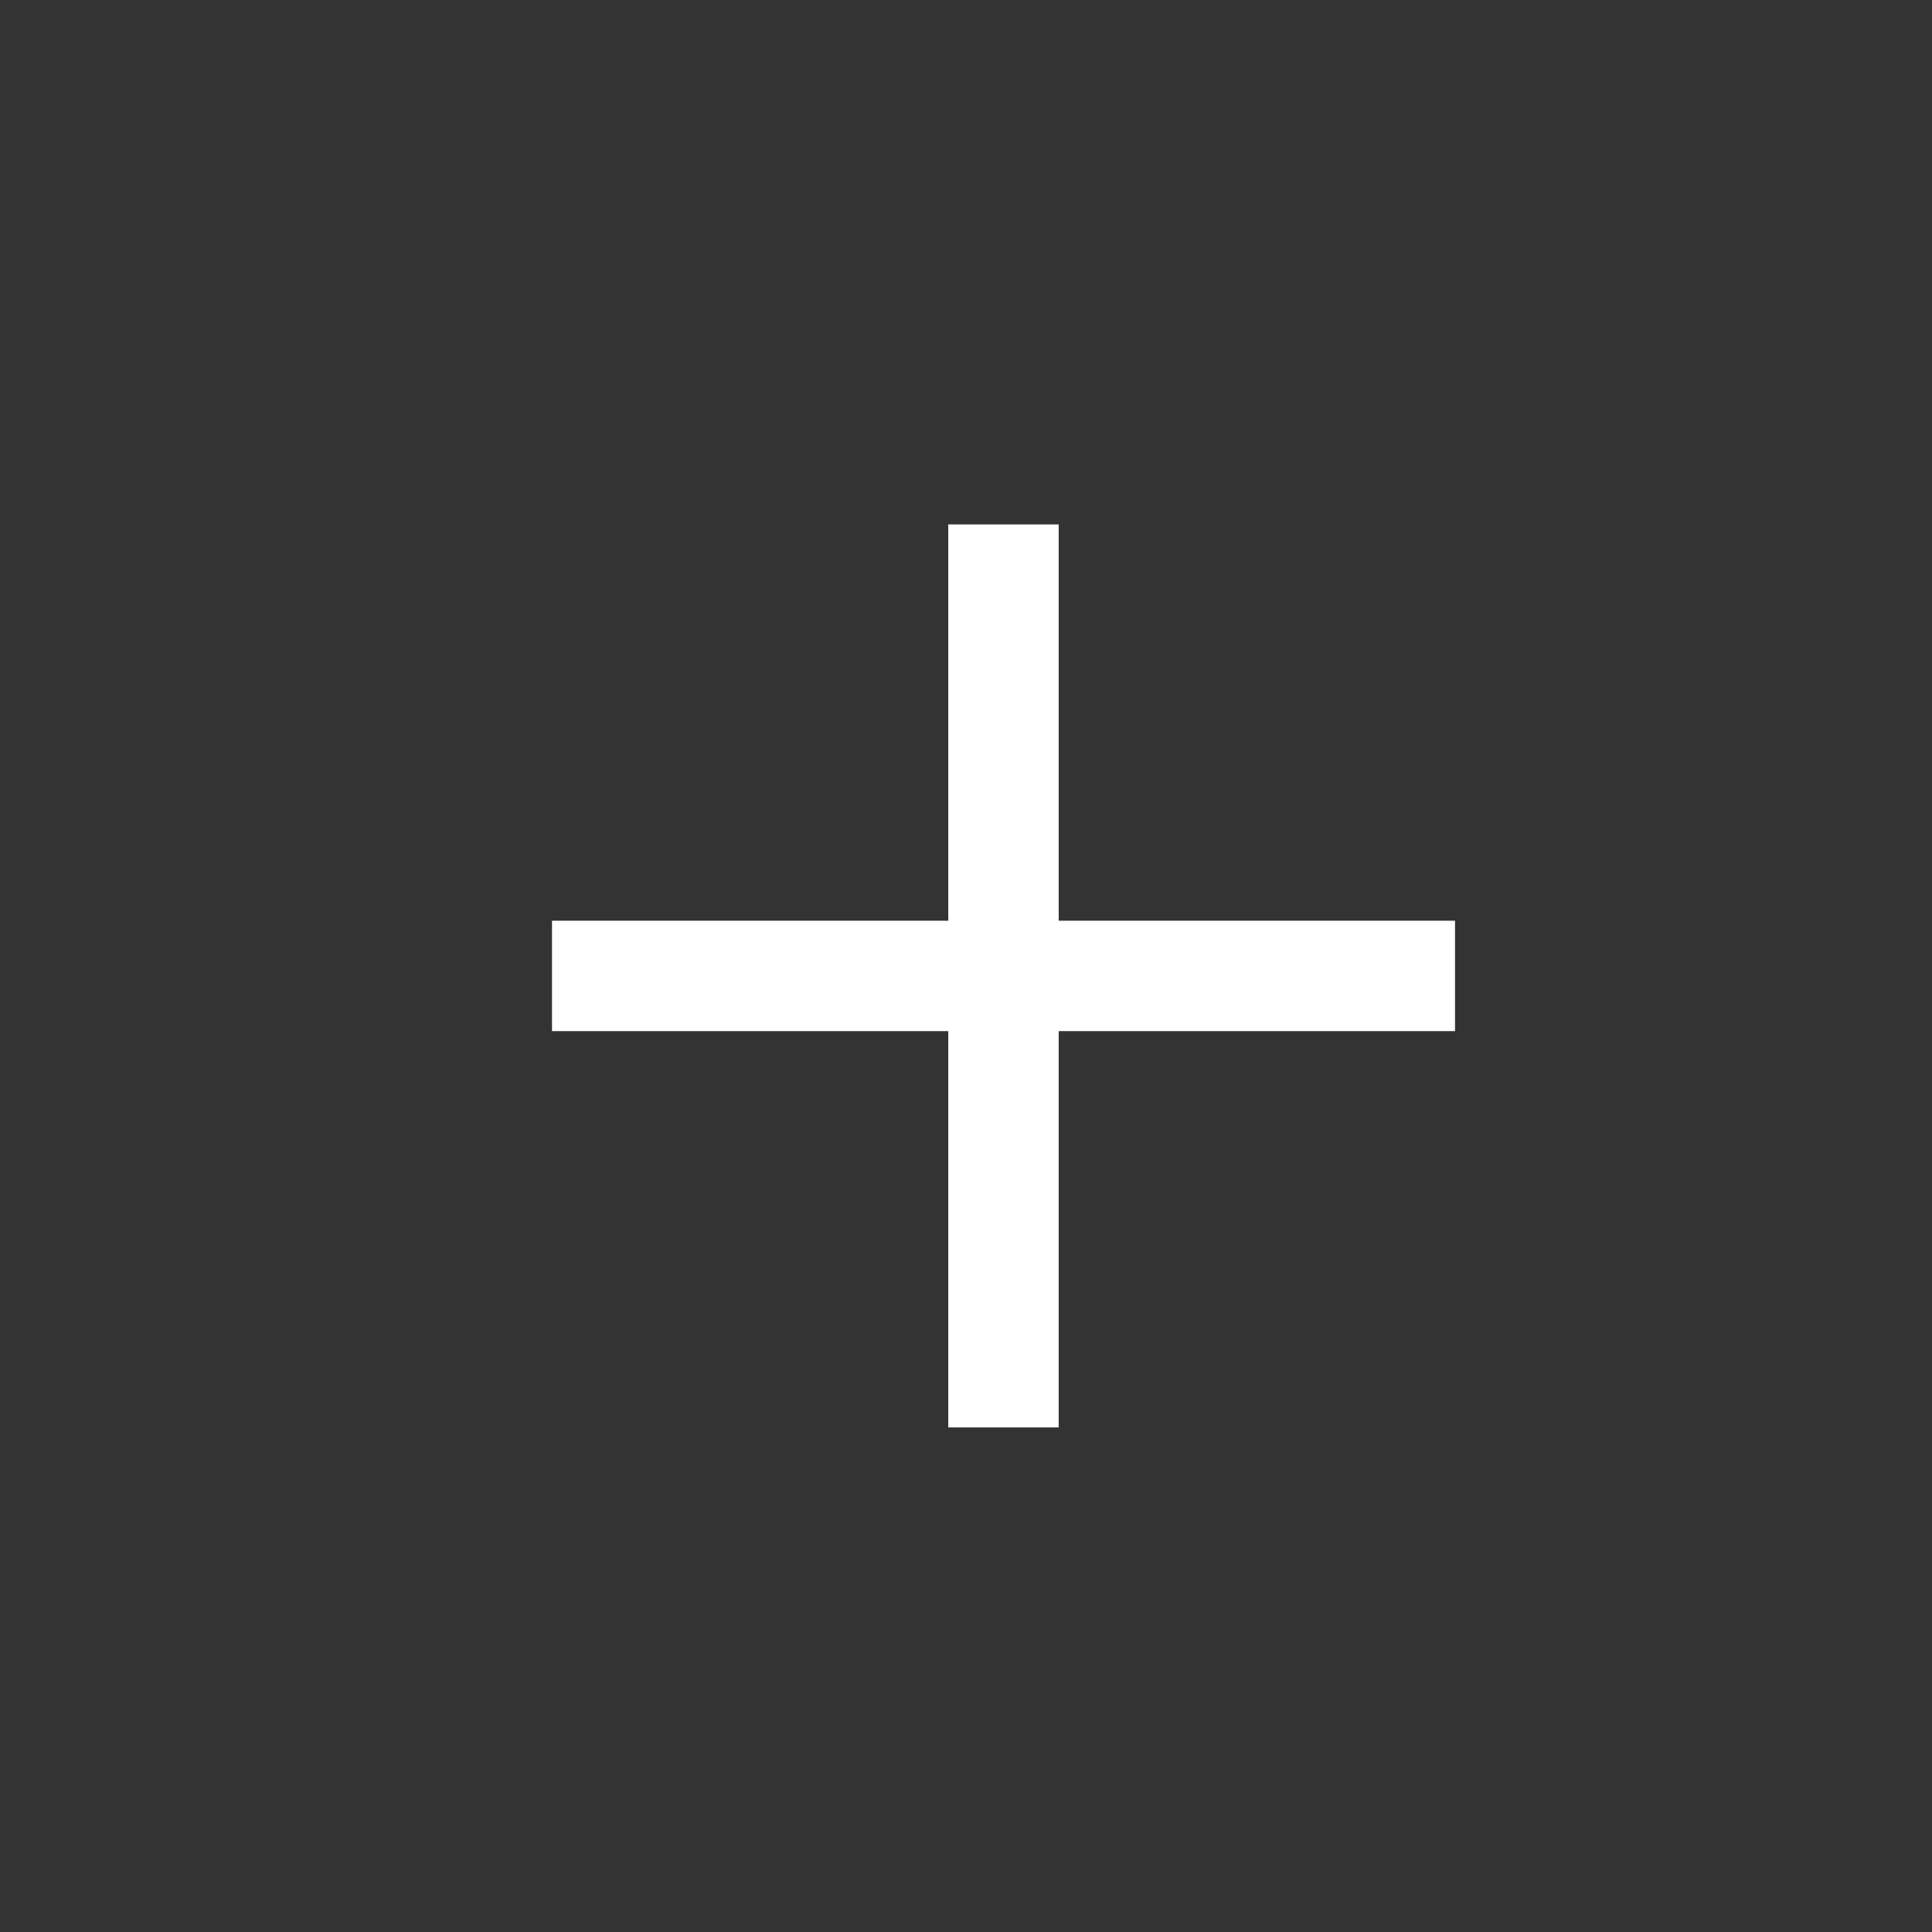
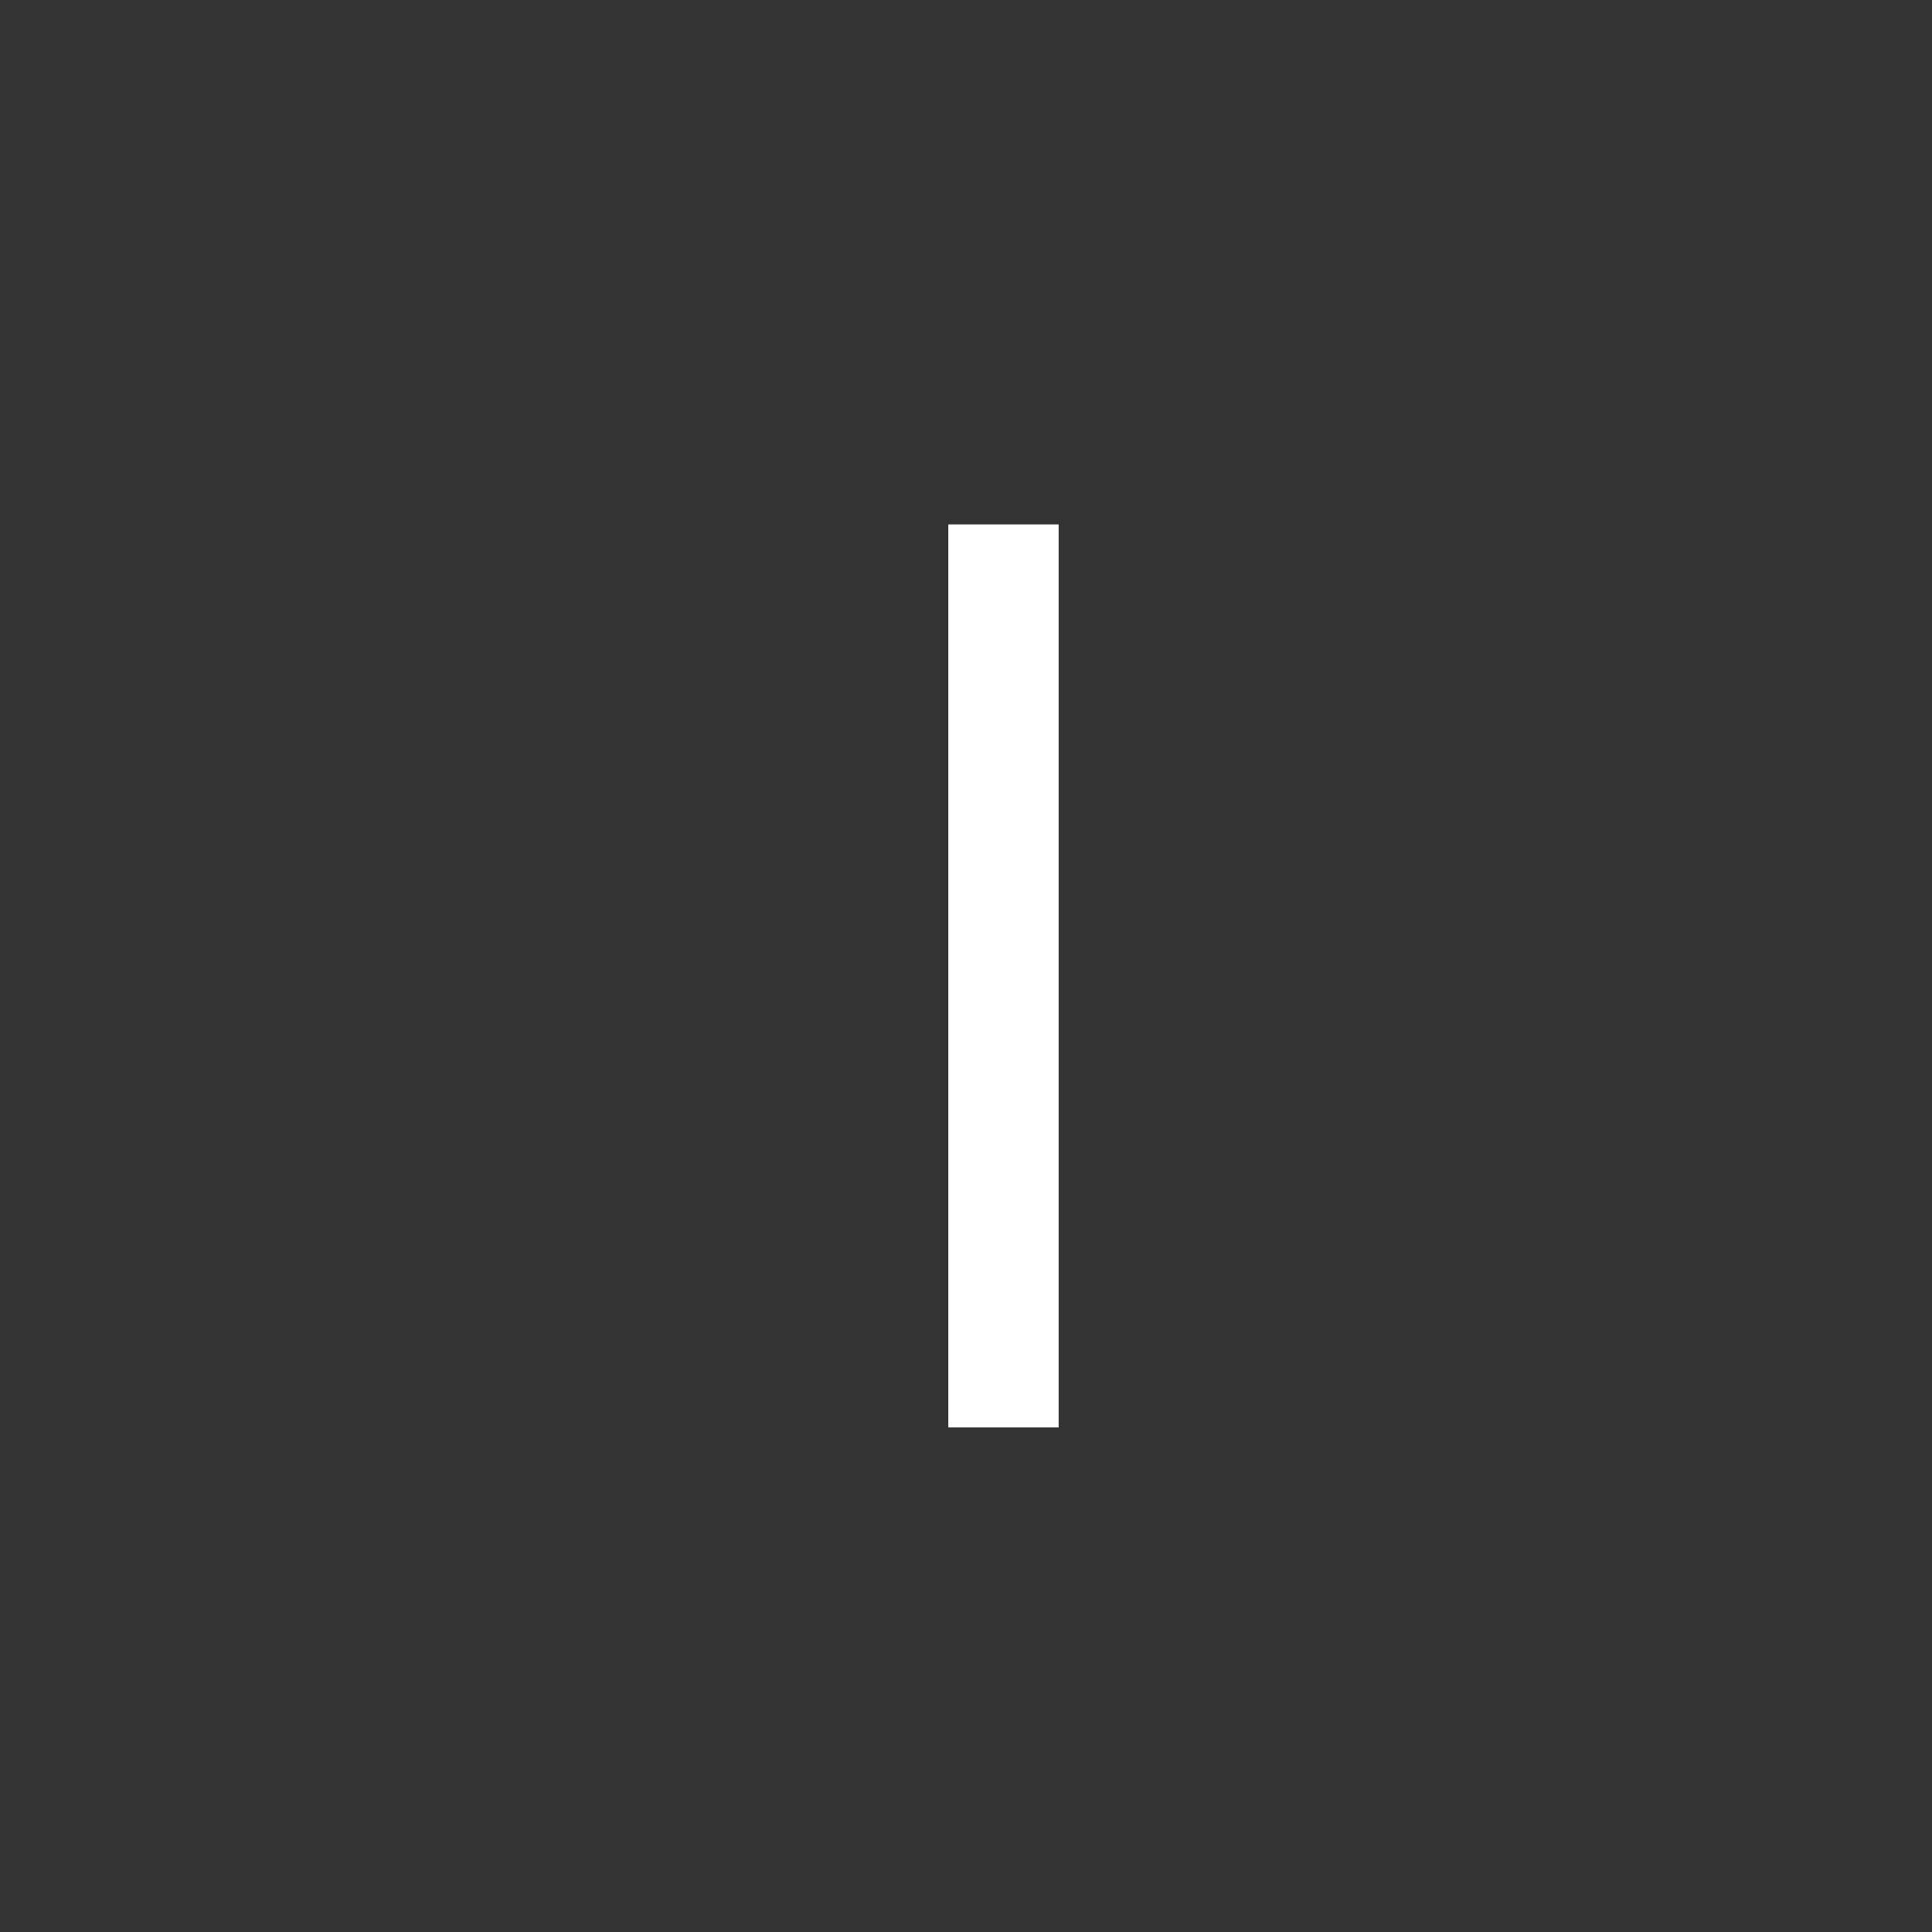
<svg xmlns="http://www.w3.org/2000/svg" width="70" height="70" viewBox="0 0 70 70" fill="none">
  <rect x="0" y="0" width="70" height="70" fill="#333333" stroke="none" />
  <g id="Group 53388">
    <g id="Group 53299">
      <path id="Vector 559" d="M36.358 21V49.718" stroke="white" stroke-width="4" stroke-linecap="square" stroke-linejoin="round" />
-       <path id="Vector 560" d="M50.718 35.359L22 35.359" stroke="white" stroke-width="4" stroke-linecap="square" stroke-linejoin="round" />
    </g>
  </g>
</svg>